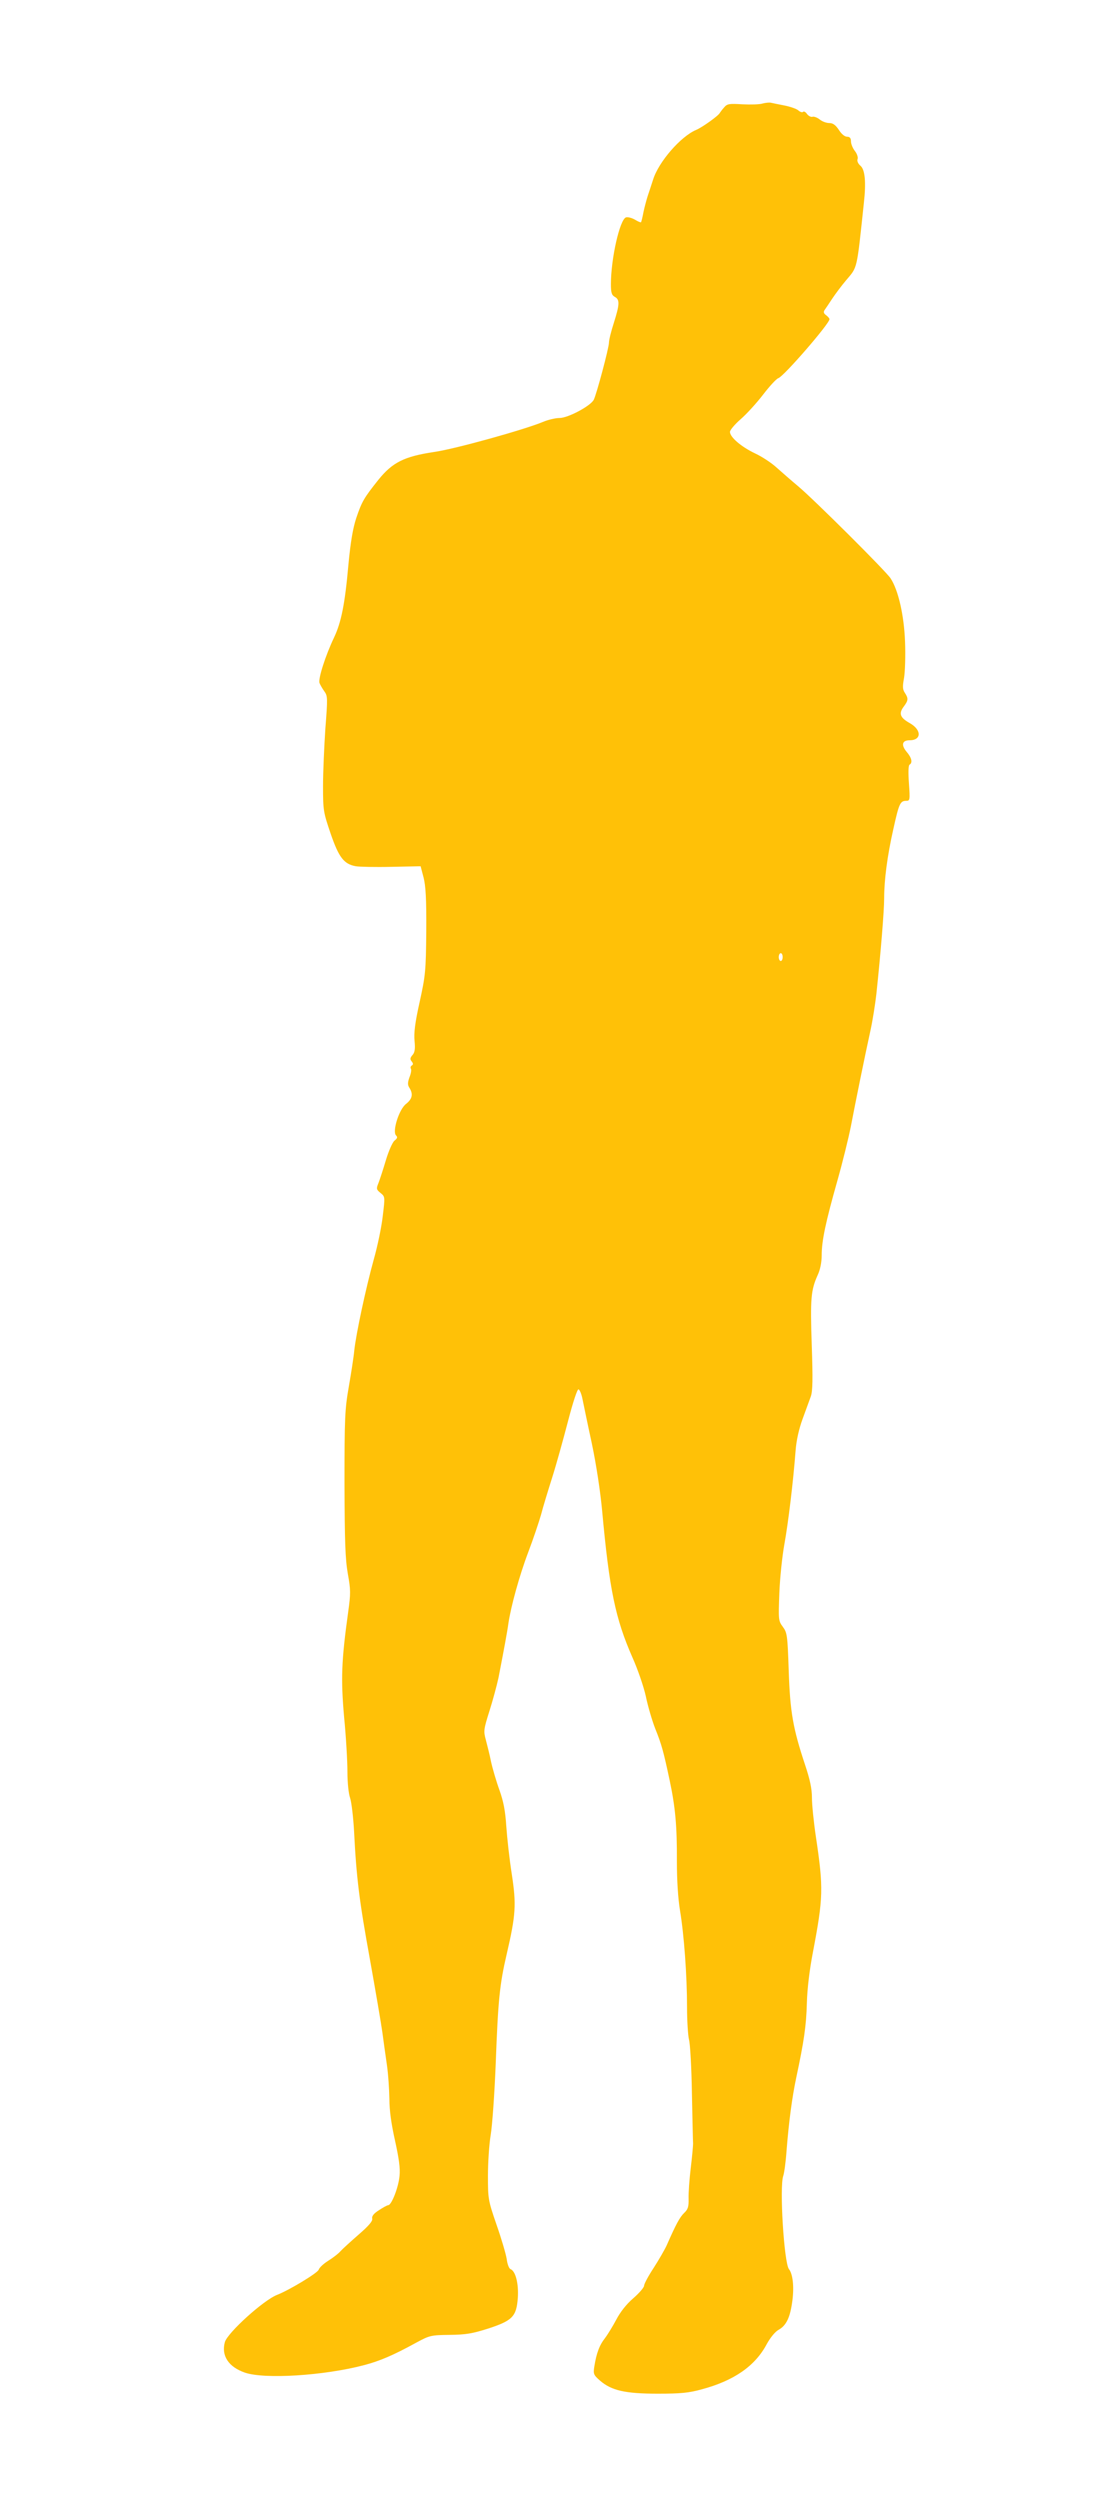
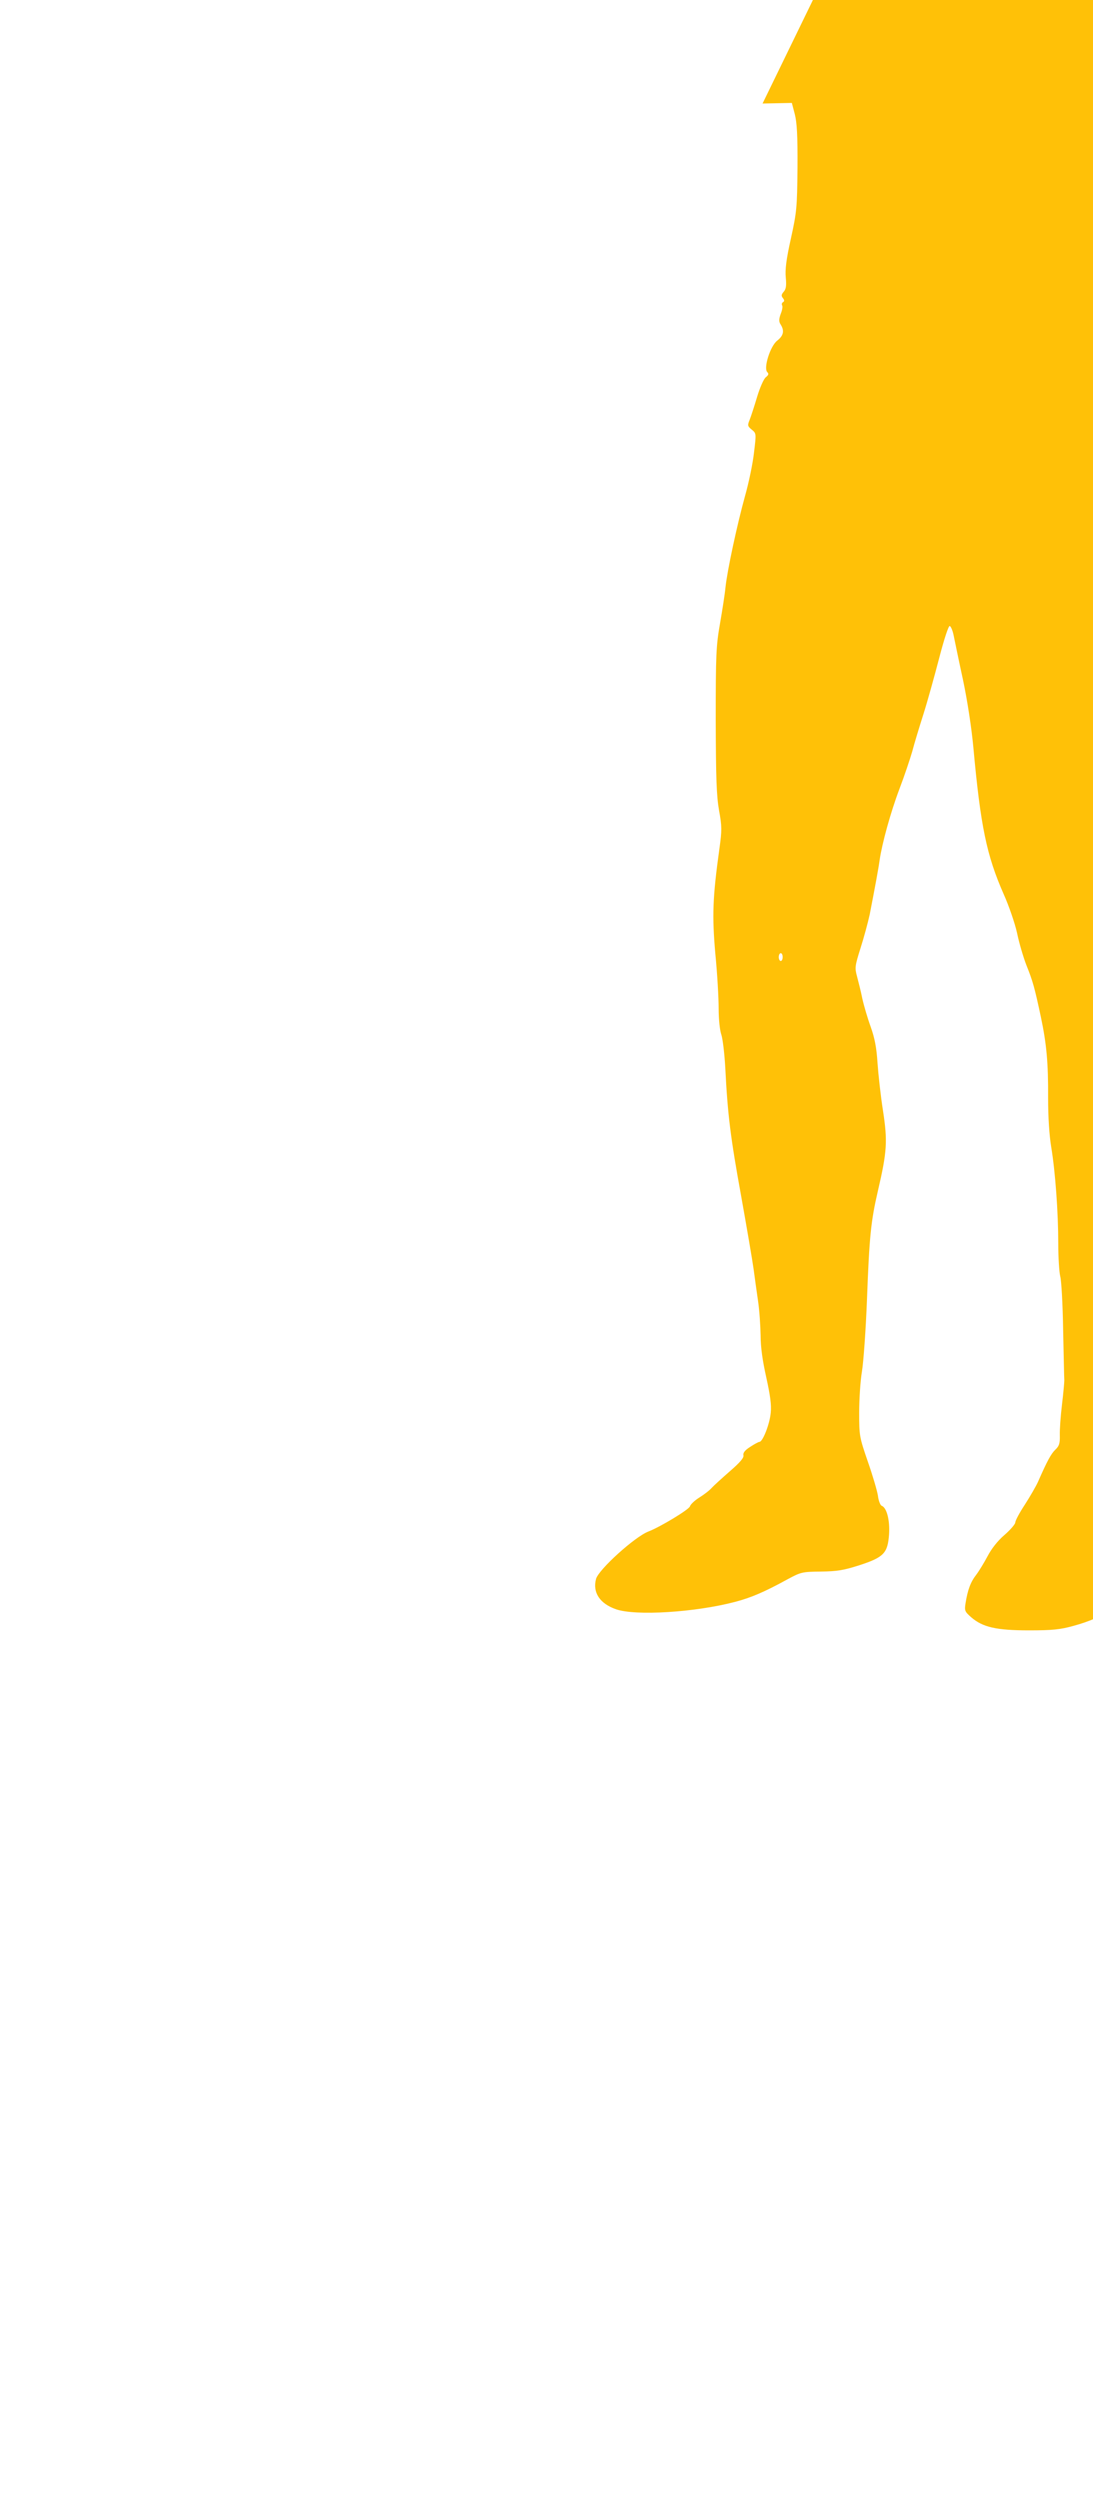
<svg xmlns="http://www.w3.org/2000/svg" version="1.0" width="560pt" height="1280pt" viewBox="0 0 560 1280" preserveAspectRatio="xMidYMid meet">
  <g transform="translate(0,1280) scale(0.1,-0.1)" fill="#ffc107" stroke="none">
-     <path d="M3907 12270 c-15 -5 -62 -6 -103 -4 -68 4 -78 3 -94 -16 -11 -12 -20 -25 -22 -28 -6 -14 -90 -74 -121 -87 -79 -33 -193 -164 -221 -255 -10 -30 -22 -68 -28 -85 -5 -16 -15 -52 -21 -80 -5 -27 -11 -52 -13 -53 -1 -2 -16 4 -32 14 -16 9 -37 14 -45 11 -32 -12 -77 -212 -77 -342 0 -44 4 -56 20 -65 26 -14 25 -38 -5 -133 -14 -43 -25 -88 -25 -101 0 -27 -64 -266 -78 -293 -17 -32 -132 -93 -175 -93 -21 0 -59 -9 -85 -20 -93 -39 -451 -139 -558 -154 -153 -23 -213 -53 -285 -142 -74 -93 -85 -111 -114 -197 -17 -52 -29 -122 -40 -239 -18 -203 -37 -295 -74 -373 -43 -90 -82 -211 -74 -232 4 -10 15 -29 25 -43 17 -23 17 -35 5 -190 -6 -91 -12 -223 -12 -295 0 -125 2 -134 39 -243 42 -122 68 -156 129 -167 18 -3 99 -5 182 -3 l150 3 15 -57 c11 -43 15 -108 14 -275 -2 -206 -4 -226 -34 -363 -24 -107 -30 -159 -26 -200 4 -41 1 -59 -11 -72 -12 -14 -13 -21 -4 -32 8 -10 9 -16 1 -21 -6 -3 -8 -11 -5 -16 4 -5 1 -25 -7 -44 -10 -28 -10 -40 0 -55 20 -32 14 -57 -18 -82 -36 -28 -71 -141 -51 -161 9 -9 7 -15 -8 -27 -10 -8 -30 -53 -44 -100 -14 -47 -31 -99 -38 -117 -12 -29 -11 -33 11 -51 23 -19 23 -19 11 -118 -6 -55 -27 -155 -46 -222 -40 -144 -91 -381 -100 -467 -3 -33 -16 -116 -28 -185 -20 -114 -22 -159 -22 -495 1 -300 4 -387 17 -462 15 -82 15 -102 2 -195 -35 -252 -38 -344 -21 -539 10 -101 17 -227 17 -280 0 -56 6 -113 14 -135 7 -22 16 -97 20 -169 12 -240 27 -358 81 -655 29 -162 58 -331 64 -375 6 -44 16 -118 23 -165 7 -47 12 -125 13 -175 0 -61 10 -130 29 -215 20 -91 27 -140 23 -180 -5 -58 -41 -150 -58 -150 -5 0 -27 -12 -48 -26 -27 -17 -37 -31 -34 -43 3 -12 -17 -36 -69 -81 -40 -35 -82 -73 -93 -85 -11 -13 -40 -35 -64 -50 -24 -15 -45 -35 -48 -45 -4 -16 -151 -105 -213 -129 -70 -27 -254 -194 -268 -242 -19 -70 19 -127 102 -156 100 -35 406 -16 611 38 80 21 149 50 269 116 67 36 74 38 170 39 84 1 117 7 196 32 126 41 146 62 153 157 5 72 -11 138 -38 148 -7 3 -16 26 -19 52 -4 25 -27 104 -52 175 -43 125 -44 132 -44 250 0 67 6 161 14 209 8 47 20 214 26 370 12 322 20 401 56 556 47 202 50 254 26 411 -12 76 -24 186 -28 244 -5 78 -14 126 -35 185 -16 44 -35 109 -43 145 -7 36 -20 86 -27 113 -12 44 -11 53 18 145 17 53 38 131 47 172 27 139 45 235 51 280 13 86 55 240 101 362 26 68 55 155 66 193 10 39 36 124 57 190 21 66 57 196 81 288 26 100 48 166 54 164 6 -2 15 -23 20 -48 5 -24 26 -127 48 -228 23 -109 44 -248 53 -345 37 -405 68 -553 155 -751 27 -60 58 -150 69 -200 10 -49 32 -124 48 -165 33 -82 42 -115 74 -265 29 -137 38 -233 37 -415 0 -98 6 -190 16 -251 21 -127 36 -334 36 -494 0 -71 5 -147 10 -167 6 -20 13 -144 15 -275 3 -131 5 -247 6 -258 0 -11 -5 -67 -12 -125 -7 -58 -12 -128 -11 -156 1 -42 -3 -55 -23 -74 -22 -21 -42 -58 -89 -165 -10 -22 -40 -74 -67 -116 -27 -41 -49 -82 -49 -91 0 -9 -25 -38 -56 -65 -35 -30 -66 -70 -86 -108 -17 -32 -43 -75 -58 -95 -29 -37 -44 -77 -55 -146 -6 -38 -4 -43 29 -72 59 -51 129 -67 296 -67 119 0 160 4 228 23 163 44 271 119 330 230 18 33 43 64 61 74 40 22 60 64 71 151 9 71 2 135 -18 160 -25 33 -49 421 -29 477 5 14 13 72 17 130 12 150 28 271 50 375 39 183 51 263 54 380 2 75 14 172 31 260 53 279 55 327 15 593 -11 74 -20 163 -20 198 0 47 -10 93 -36 171 -61 184 -76 268 -83 480 -6 181 -8 194 -30 224 -23 31 -23 36 -18 173 3 78 15 191 26 251 20 111 45 318 57 475 4 55 17 113 36 165 16 44 35 96 42 115 10 27 11 89 5 265 -8 238 -4 280 30 356 13 27 21 66 21 102 0 75 20 169 80 381 27 95 58 221 70 282 23 121 70 352 100 489 11 50 24 133 30 185 23 216 40 429 40 490 0 95 16 218 47 355 29 131 35 145 66 145 19 0 20 4 14 89 -4 56 -3 92 3 96 17 10 11 36 -15 66 -29 35 -23 59 15 59 62 0 63 53 1 88 -50 28 -57 49 -31 84 24 32 25 42 6 71 -12 18 -12 33 -4 77 5 30 8 114 5 185 -5 134 -34 263 -74 324 -23 36 -394 405 -473 471 -36 30 -86 74 -112 97 -25 23 -75 56 -110 72 -71 34 -128 83 -128 110 0 9 25 39 55 65 30 26 82 83 115 126 33 43 68 81 78 84 28 9 262 279 262 302 0 4 -8 13 -17 20 -13 9 -15 17 -8 27 6 8 23 34 39 58 16 24 48 67 71 94 59 70 54 47 91 395 12 107 6 171 -17 191 -13 11 -19 25 -15 35 3 9 -3 27 -14 41 -11 14 -20 36 -20 49 0 17 -6 24 -20 24 -12 0 -29 14 -42 35 -17 25 -30 35 -49 35 -15 0 -37 8 -50 19 -13 10 -30 16 -37 13 -7 -2 -19 4 -27 14 -7 11 -17 16 -21 11 -4 -4 -15 0 -24 8 -9 8 -41 19 -71 25 -30 6 -61 12 -69 14 -8 2 -28 0 -43 -4z m103 -4370 c0 -11 -4 -20 -10 -20 -5 0 -10 9 -10 20 0 11 5 20 10 20 6 0 10 -9 10 -20z" />
+     <path d="M3907 12270 l150 3 15 -57 c11 -43 15 -108 14 -275 -2 -206 -4 -226 -34 -363 -24 -107 -30 -159 -26 -200 4 -41 1 -59 -11 -72 -12 -14 -13 -21 -4 -32 8 -10 9 -16 1 -21 -6 -3 -8 -11 -5 -16 4 -5 1 -25 -7 -44 -10 -28 -10 -40 0 -55 20 -32 14 -57 -18 -82 -36 -28 -71 -141 -51 -161 9 -9 7 -15 -8 -27 -10 -8 -30 -53 -44 -100 -14 -47 -31 -99 -38 -117 -12 -29 -11 -33 11 -51 23 -19 23 -19 11 -118 -6 -55 -27 -155 -46 -222 -40 -144 -91 -381 -100 -467 -3 -33 -16 -116 -28 -185 -20 -114 -22 -159 -22 -495 1 -300 4 -387 17 -462 15 -82 15 -102 2 -195 -35 -252 -38 -344 -21 -539 10 -101 17 -227 17 -280 0 -56 6 -113 14 -135 7 -22 16 -97 20 -169 12 -240 27 -358 81 -655 29 -162 58 -331 64 -375 6 -44 16 -118 23 -165 7 -47 12 -125 13 -175 0 -61 10 -130 29 -215 20 -91 27 -140 23 -180 -5 -58 -41 -150 -58 -150 -5 0 -27 -12 -48 -26 -27 -17 -37 -31 -34 -43 3 -12 -17 -36 -69 -81 -40 -35 -82 -73 -93 -85 -11 -13 -40 -35 -64 -50 -24 -15 -45 -35 -48 -45 -4 -16 -151 -105 -213 -129 -70 -27 -254 -194 -268 -242 -19 -70 19 -127 102 -156 100 -35 406 -16 611 38 80 21 149 50 269 116 67 36 74 38 170 39 84 1 117 7 196 32 126 41 146 62 153 157 5 72 -11 138 -38 148 -7 3 -16 26 -19 52 -4 25 -27 104 -52 175 -43 125 -44 132 -44 250 0 67 6 161 14 209 8 47 20 214 26 370 12 322 20 401 56 556 47 202 50 254 26 411 -12 76 -24 186 -28 244 -5 78 -14 126 -35 185 -16 44 -35 109 -43 145 -7 36 -20 86 -27 113 -12 44 -11 53 18 145 17 53 38 131 47 172 27 139 45 235 51 280 13 86 55 240 101 362 26 68 55 155 66 193 10 39 36 124 57 190 21 66 57 196 81 288 26 100 48 166 54 164 6 -2 15 -23 20 -48 5 -24 26 -127 48 -228 23 -109 44 -248 53 -345 37 -405 68 -553 155 -751 27 -60 58 -150 69 -200 10 -49 32 -124 48 -165 33 -82 42 -115 74 -265 29 -137 38 -233 37 -415 0 -98 6 -190 16 -251 21 -127 36 -334 36 -494 0 -71 5 -147 10 -167 6 -20 13 -144 15 -275 3 -131 5 -247 6 -258 0 -11 -5 -67 -12 -125 -7 -58 -12 -128 -11 -156 1 -42 -3 -55 -23 -74 -22 -21 -42 -58 -89 -165 -10 -22 -40 -74 -67 -116 -27 -41 -49 -82 -49 -91 0 -9 -25 -38 -56 -65 -35 -30 -66 -70 -86 -108 -17 -32 -43 -75 -58 -95 -29 -37 -44 -77 -55 -146 -6 -38 -4 -43 29 -72 59 -51 129 -67 296 -67 119 0 160 4 228 23 163 44 271 119 330 230 18 33 43 64 61 74 40 22 60 64 71 151 9 71 2 135 -18 160 -25 33 -49 421 -29 477 5 14 13 72 17 130 12 150 28 271 50 375 39 183 51 263 54 380 2 75 14 172 31 260 53 279 55 327 15 593 -11 74 -20 163 -20 198 0 47 -10 93 -36 171 -61 184 -76 268 -83 480 -6 181 -8 194 -30 224 -23 31 -23 36 -18 173 3 78 15 191 26 251 20 111 45 318 57 475 4 55 17 113 36 165 16 44 35 96 42 115 10 27 11 89 5 265 -8 238 -4 280 30 356 13 27 21 66 21 102 0 75 20 169 80 381 27 95 58 221 70 282 23 121 70 352 100 489 11 50 24 133 30 185 23 216 40 429 40 490 0 95 16 218 47 355 29 131 35 145 66 145 19 0 20 4 14 89 -4 56 -3 92 3 96 17 10 11 36 -15 66 -29 35 -23 59 15 59 62 0 63 53 1 88 -50 28 -57 49 -31 84 24 32 25 42 6 71 -12 18 -12 33 -4 77 5 30 8 114 5 185 -5 134 -34 263 -74 324 -23 36 -394 405 -473 471 -36 30 -86 74 -112 97 -25 23 -75 56 -110 72 -71 34 -128 83 -128 110 0 9 25 39 55 65 30 26 82 83 115 126 33 43 68 81 78 84 28 9 262 279 262 302 0 4 -8 13 -17 20 -13 9 -15 17 -8 27 6 8 23 34 39 58 16 24 48 67 71 94 59 70 54 47 91 395 12 107 6 171 -17 191 -13 11 -19 25 -15 35 3 9 -3 27 -14 41 -11 14 -20 36 -20 49 0 17 -6 24 -20 24 -12 0 -29 14 -42 35 -17 25 -30 35 -49 35 -15 0 -37 8 -50 19 -13 10 -30 16 -37 13 -7 -2 -19 4 -27 14 -7 11 -17 16 -21 11 -4 -4 -15 0 -24 8 -9 8 -41 19 -71 25 -30 6 -61 12 -69 14 -8 2 -28 0 -43 -4z m103 -4370 c0 -11 -4 -20 -10 -20 -5 0 -10 9 -10 20 0 11 5 20 10 20 6 0 10 -9 10 -20z" />
  </g>
</svg>